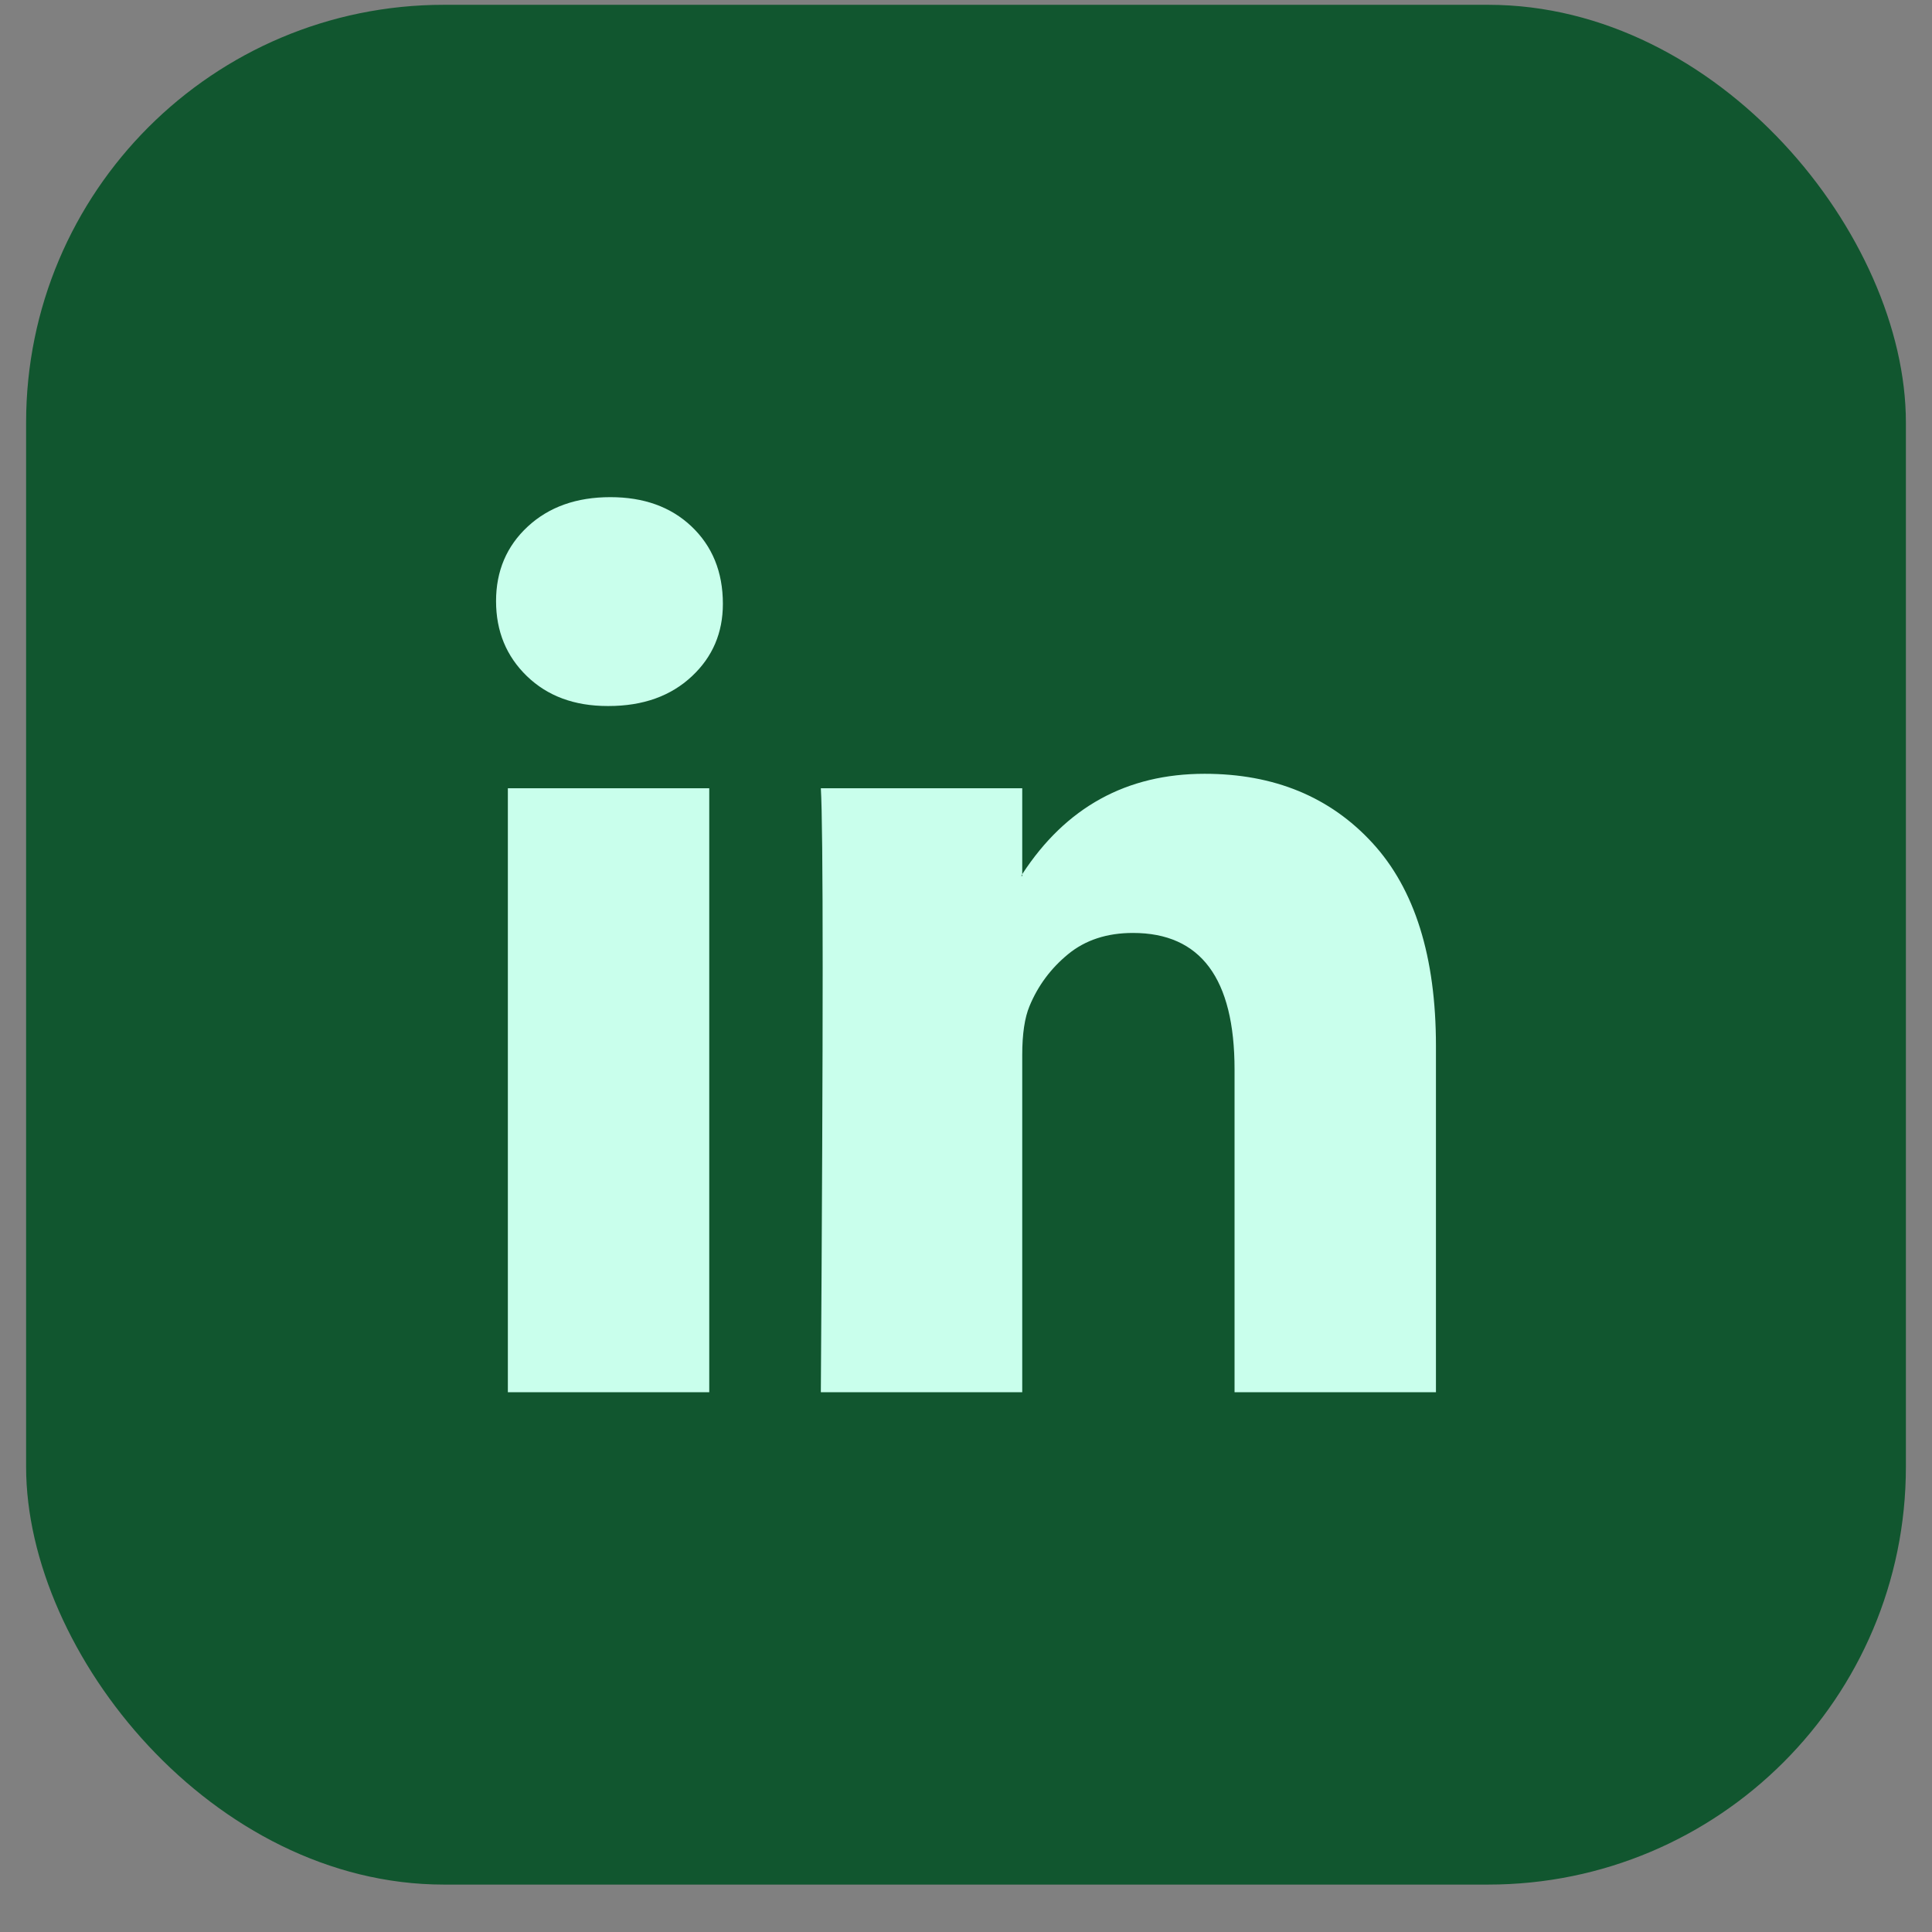
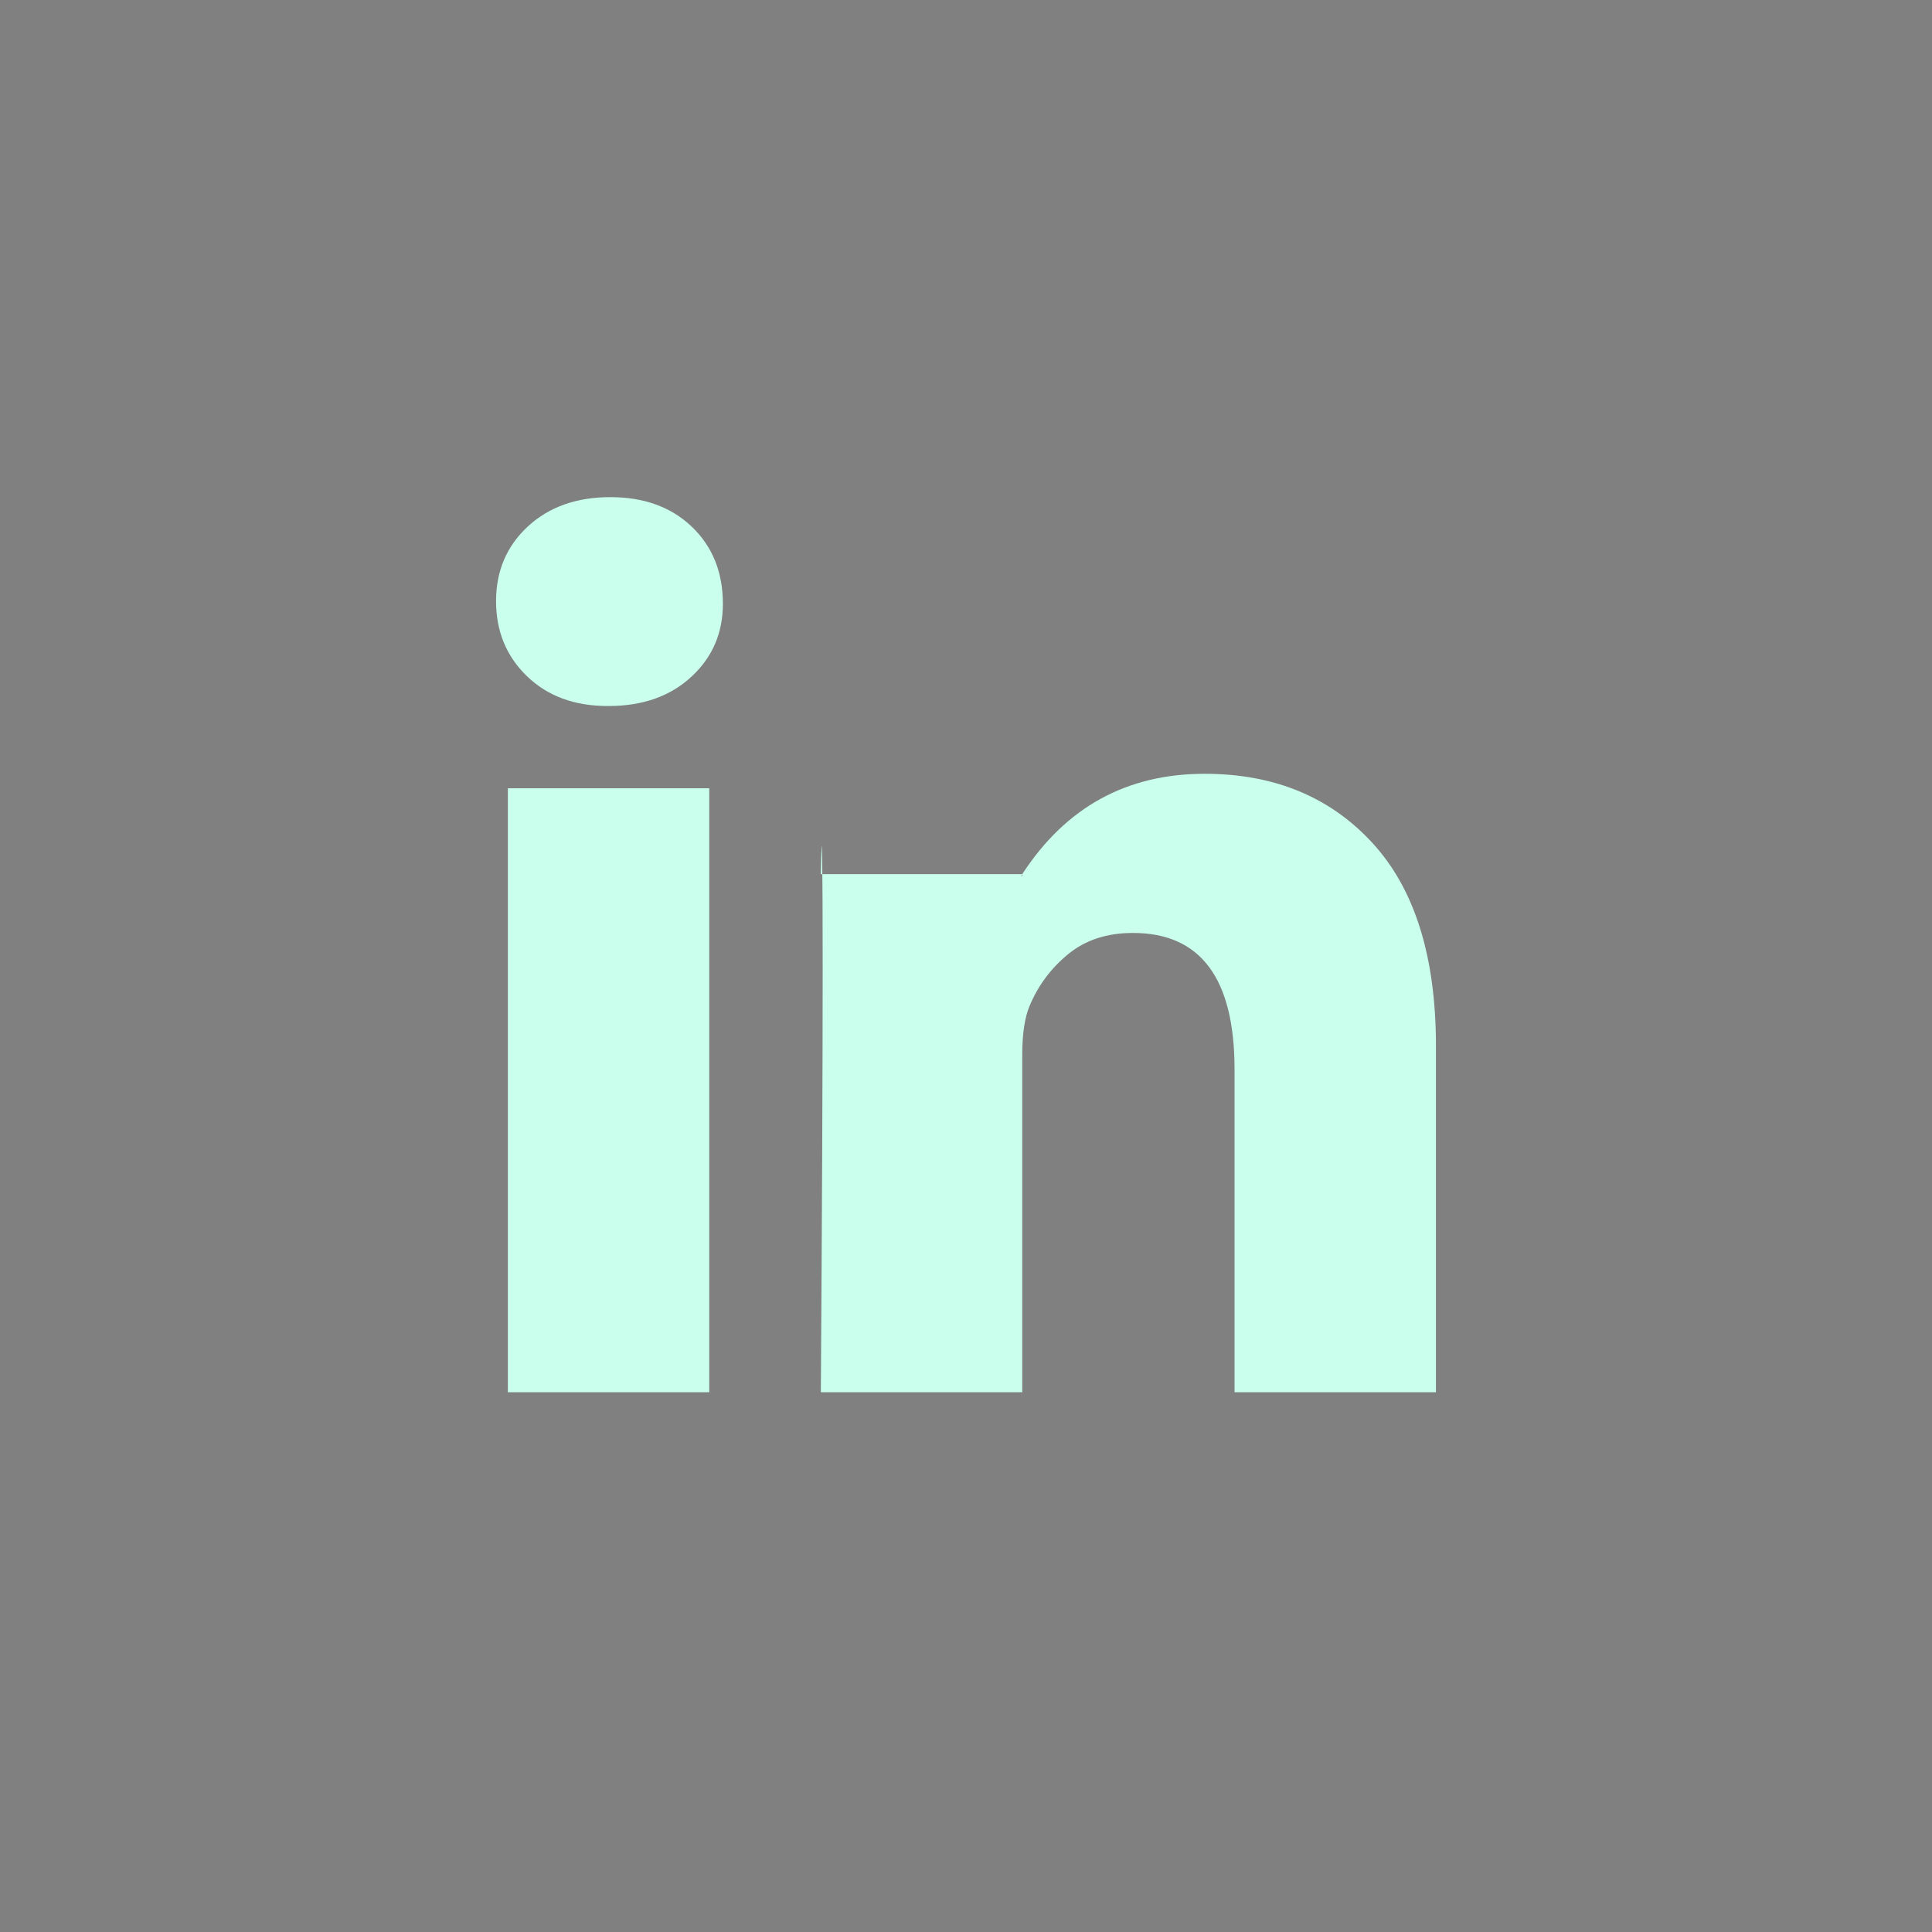
<svg xmlns="http://www.w3.org/2000/svg" width="37" height="37" viewBox="0 0 37 37" fill="none">
  <rect x="0" y="0" width="37" height="37" fill="#808080" stroke="none" />
-   <rect x="0.5" y="0.092" width="36" height="36" rx="8" fill="#11562F" />
-   <path d="M9.5 11.512C9.5 10.935 9.703 10.458 10.108 10.083C10.514 9.708 11.04 9.521 11.689 9.521C12.326 9.521 12.842 9.705 13.236 10.075C13.641 10.456 13.844 10.952 13.844 11.564C13.844 12.118 13.647 12.58 13.253 12.949C12.848 13.33 12.315 13.521 11.654 13.521H11.637C11 13.521 10.485 13.33 10.091 12.949C9.697 12.568 9.5 12.089 9.5 11.512ZM9.726 26.663V15.096H13.583V26.663H9.726ZM15.72 26.663H19.577V20.204C19.577 19.8 19.624 19.489 19.716 19.269C19.878 18.877 20.125 18.545 20.455 18.274C20.785 18.003 21.199 17.867 21.697 17.867C22.994 17.867 23.643 18.738 23.643 20.482V26.663H27.5V20.031C27.5 18.323 27.095 17.027 26.284 16.144C25.473 15.261 24.401 14.819 23.07 14.819C21.575 14.819 20.411 15.46 19.577 16.741V16.776H19.56L19.577 16.741V15.096H15.72C15.743 15.466 15.755 16.614 15.755 18.542C15.755 20.47 15.743 23.177 15.72 26.663Z" fill="#C9FFEC" />
+   <path d="M9.5 11.512C9.5 10.935 9.703 10.458 10.108 10.083C10.514 9.708 11.04 9.521 11.689 9.521C12.326 9.521 12.842 9.705 13.236 10.075C13.641 10.456 13.844 10.952 13.844 11.564C13.844 12.118 13.647 12.58 13.253 12.949C12.848 13.33 12.315 13.521 11.654 13.521H11.637C11 13.521 10.485 13.33 10.091 12.949C9.697 12.568 9.5 12.089 9.5 11.512ZM9.726 26.663V15.096H13.583V26.663H9.726ZM15.72 26.663H19.577V20.204C19.577 19.8 19.624 19.489 19.716 19.269C19.878 18.877 20.125 18.545 20.455 18.274C20.785 18.003 21.199 17.867 21.697 17.867C22.994 17.867 23.643 18.738 23.643 20.482V26.663H27.5V20.031C27.5 18.323 27.095 17.027 26.284 16.144C25.473 15.261 24.401 14.819 23.07 14.819C21.575 14.819 20.411 15.46 19.577 16.741V16.776H19.56L19.577 16.741H15.72C15.743 15.466 15.755 16.614 15.755 18.542C15.755 20.47 15.743 23.177 15.72 26.663Z" fill="#C9FFEC" />
</svg>